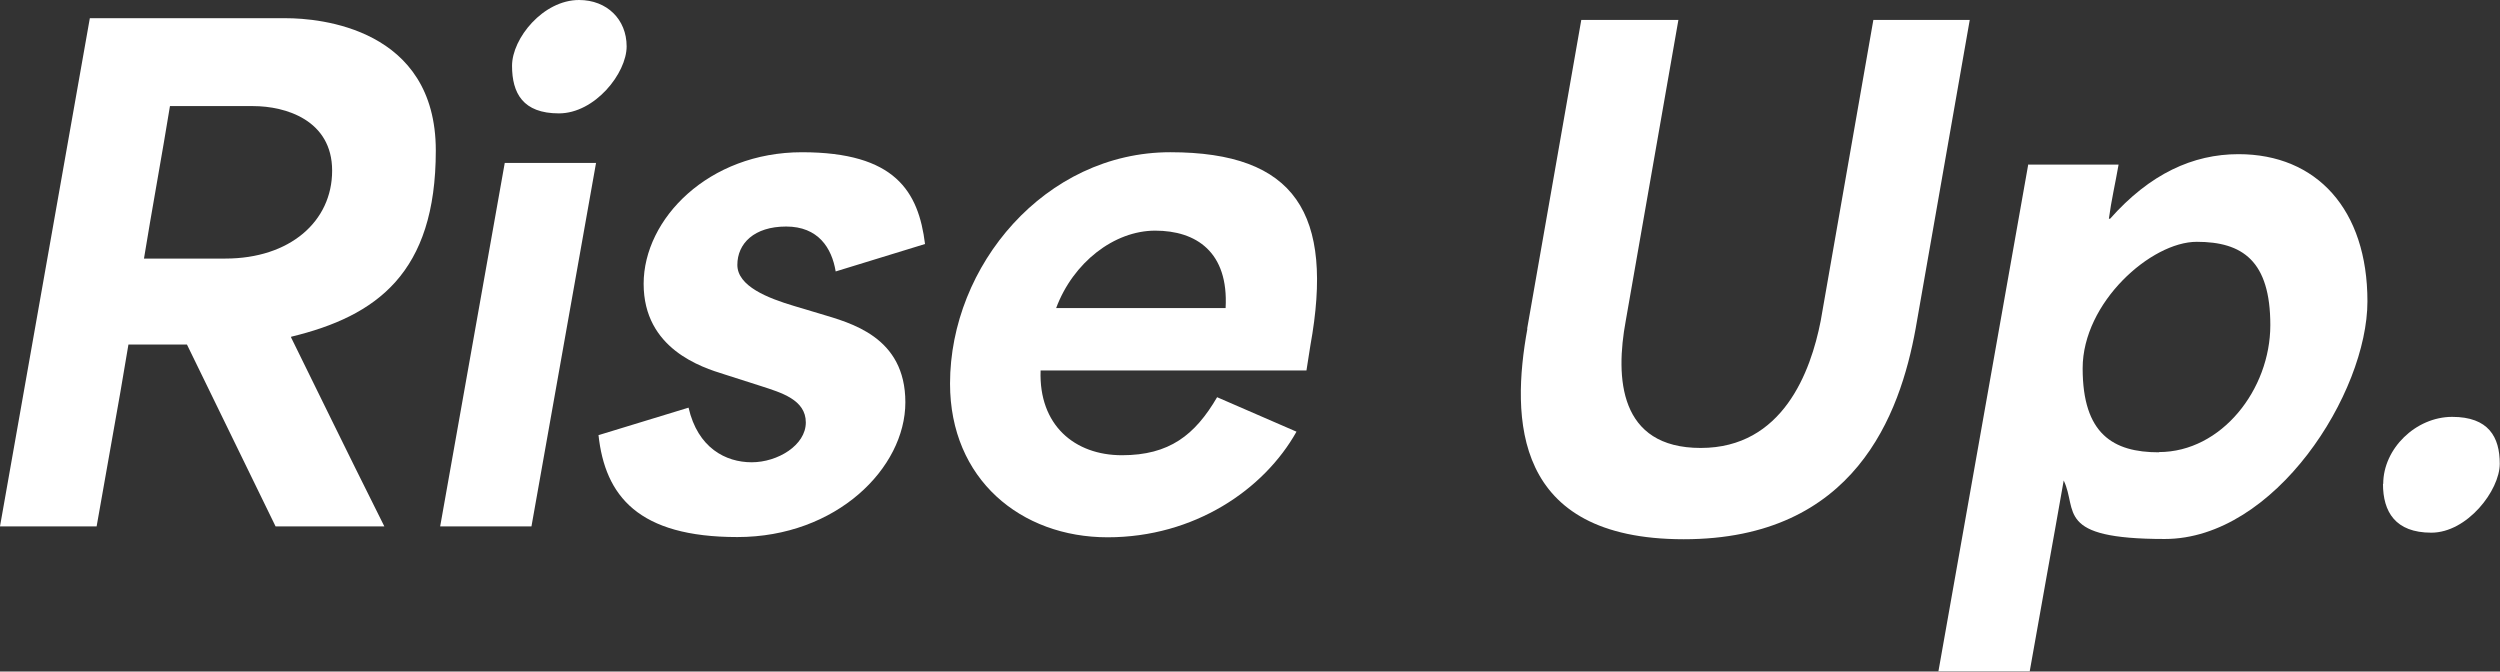
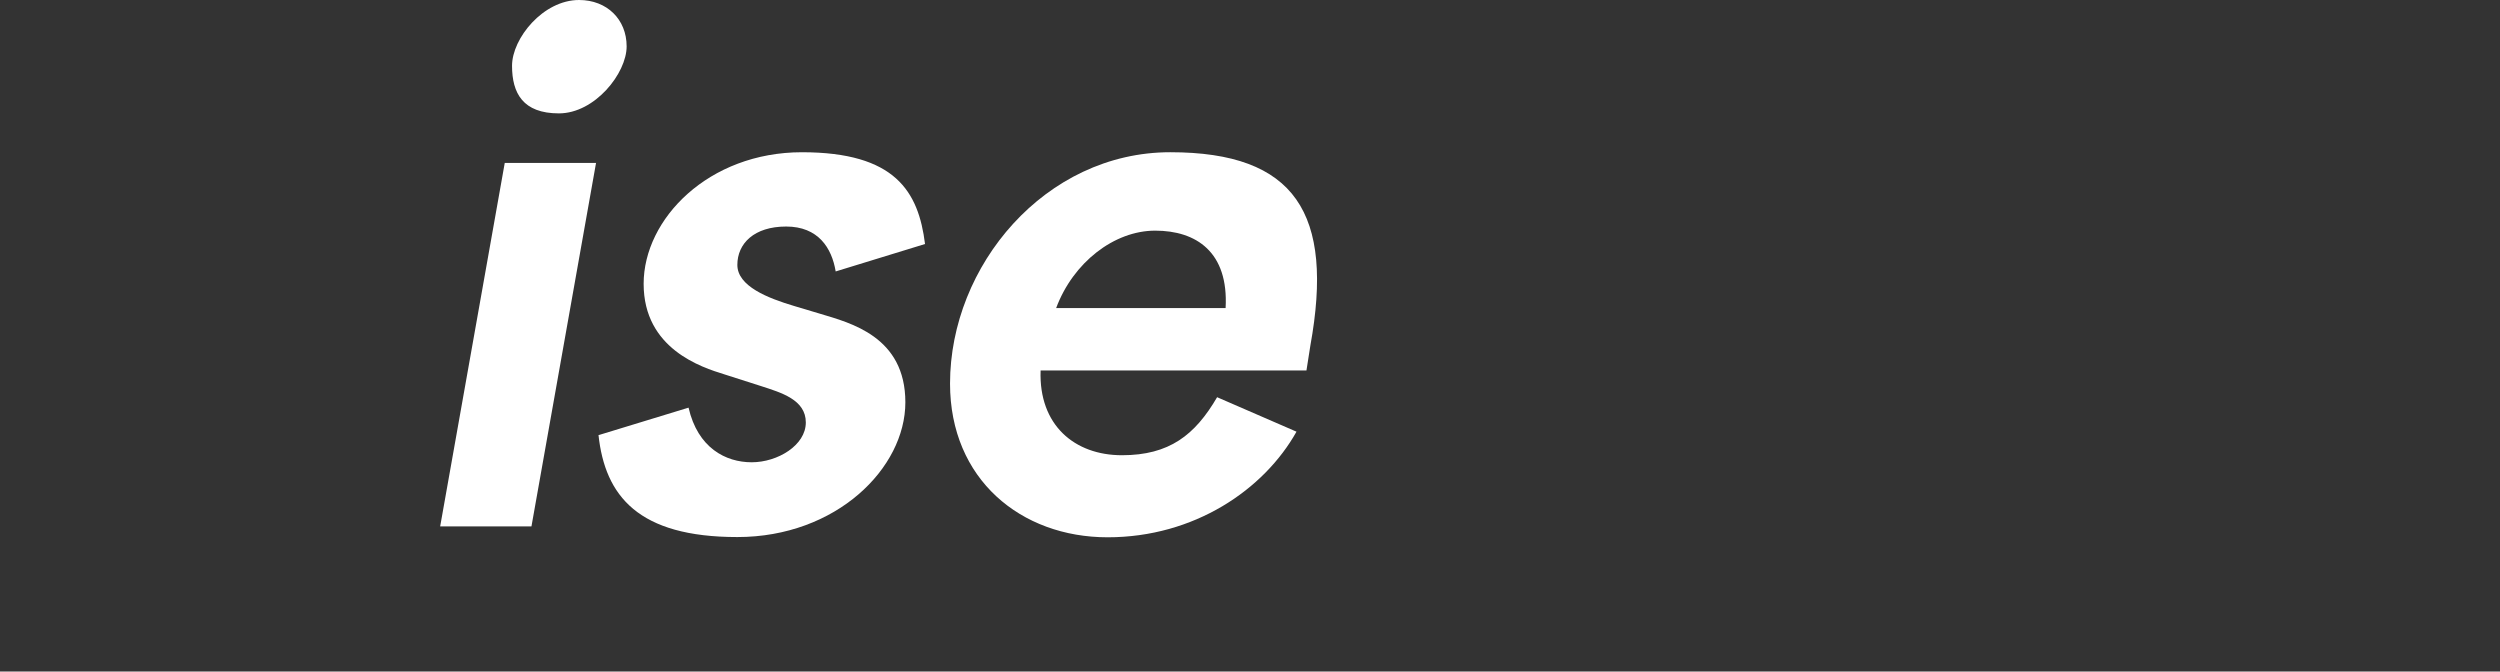
<svg xmlns="http://www.w3.org/2000/svg" viewBox="0 0 1029.7 276.6" version="1.1" id="Layer_1">
  <rect x="0" y="0" width="1029.7" height="276.6" fill="#333333" stroke="none" />
  <defs>
    <style>
      .st0 {
        fill: #fff;
      }
    </style>
  </defs>
-   <path d="M37,7.5h80.8c13.7,0,61.7,4,61.7,54.5s-24.4,68.2-59.6,76.7v.3c11.8,23.9,20.7,42.4,38.4,77.8h-44.8l-36.5-74.9h-24.1c-4,23.6-.5,3.8-13.1,74.9H0L37,7.5ZM92.8,106.5c26.6,0,44-15.3,44-36.2s-19.3-26.6-32.5-26.6h-34.3c-2.9,18-7.8,44.8-10.7,62.8h33.5Z" class="st0" />
  <path d="M207.9,67.1h37.6l-26.6,149.7h-37.6l26.6-149.7ZM238.5,0c11.5,0,19.6,8,19.6,19.1s-13.1,27.6-27.9,27.6-19.3-8.3-19.3-19.6S223.7,0,238.5,0Z" class="st0" />
  <path d="M246.6,179.2l37-11.3c3.8,16.6,15.3,22.5,26,22.5s22.3-7,22.3-16.4-10.2-12.3-18.5-15l-15-4.8c-9.4-2.9-33.3-10.5-33.3-37.3s26.8-54.2,65.2-54.2,48,16.1,50.7,37.8l-36.8,11.3c-1.6-9.7-7.2-18.5-20.4-18.5s-20.1,7-20.1,15.8,12.6,13.7,23.3,16.9l10.7,3.2c12.6,3.8,35.2,9.4,35.2,36.5s-28.4,55.5-69.2,55.5-54.5-16.9-57.2-42.1Z" class="st0" />
  <path d="M391.3,158c0-48.6,39.2-95.3,90.7-95.3s67.6,25.2,57.7,79.7l-1.6,10.2h-109.5c-.8,22.5,14,34.9,33.5,34.9s30.1-8.3,39.2-23.9l32.7,14.2c-13.4,23.9-42.1,43.5-77.8,43.5s-64.9-23.9-64.9-63.3ZM504.8,126.9c1.3-23.1-12.1-31.9-29-31.9s-33.8,13.1-40.8,31.9h69.8Z" class="st0" />
-   <path d="M629,135.4l22.3-127.2h40l-21.7,124c-4.3,23.3-2.9,52.3,30.9,52.3s45.3-31.4,49.4-52.3l21.7-124h39.7l-22.3,127.2c-6.4,35.2-25,86.7-95.5,86.7s-71.1-49.9-64.4-86.7Z" class="st0" />
-   <path d="M835.6,67.8h37c-1.3,7.5-3,14.8-4,22.3h.5c16.4-18.5,34.1-26.6,52.9-26.6,32.2,0,53.1,22.8,53.1,60.6s-38.1,97.9-83.5,97.9-35.7-11.8-41.6-24.1c-4.6,26.3-9.4,52.3-14,78.6h-37.6l37-208.8ZM889.2,186.2c25.8,0,45.9-25.8,45.9-52.3s-11.5-34.3-30.3-34.3-47,25-47,52.1,12.6,34.6,31.4,34.6Z" class="st0" />
-   <path d="M981.6,199.3c0-14.5,13.4-27.6,28.4-27.6s19.6,8.3,19.6,19.3-13.4,28.4-28.2,28.4-19.9-8.6-19.9-20.1Z" class="st0" />
</svg>